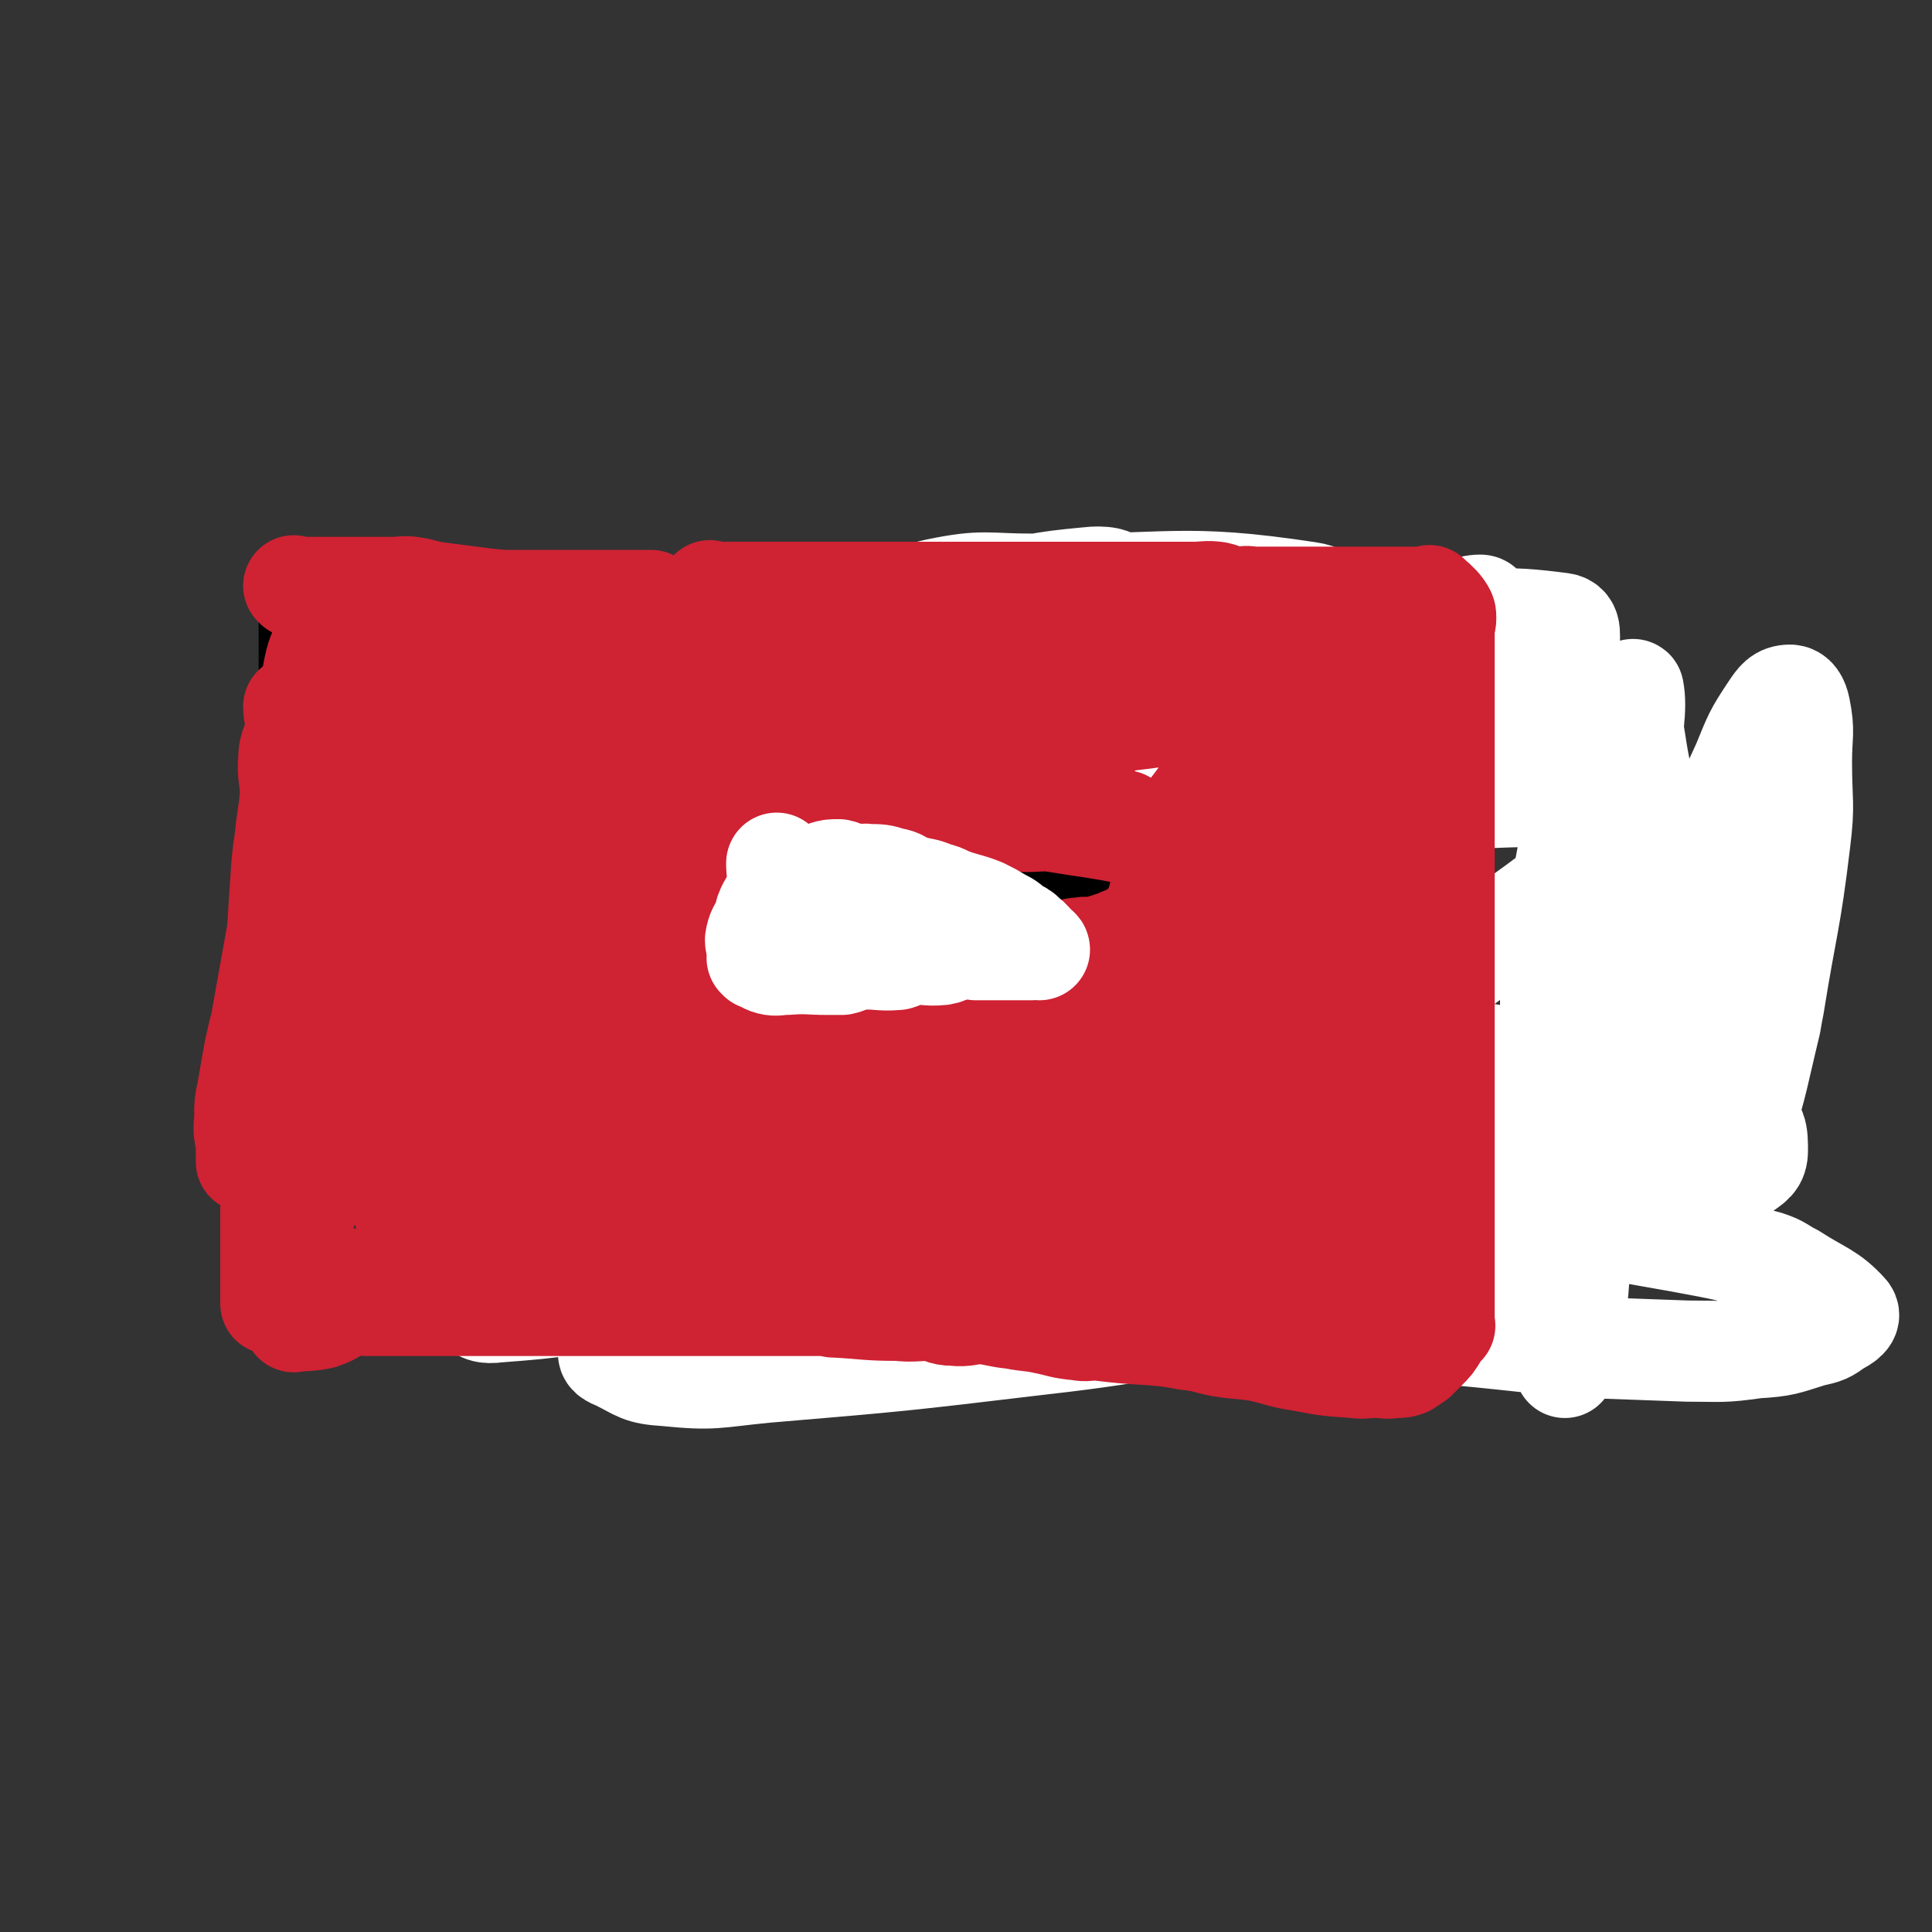
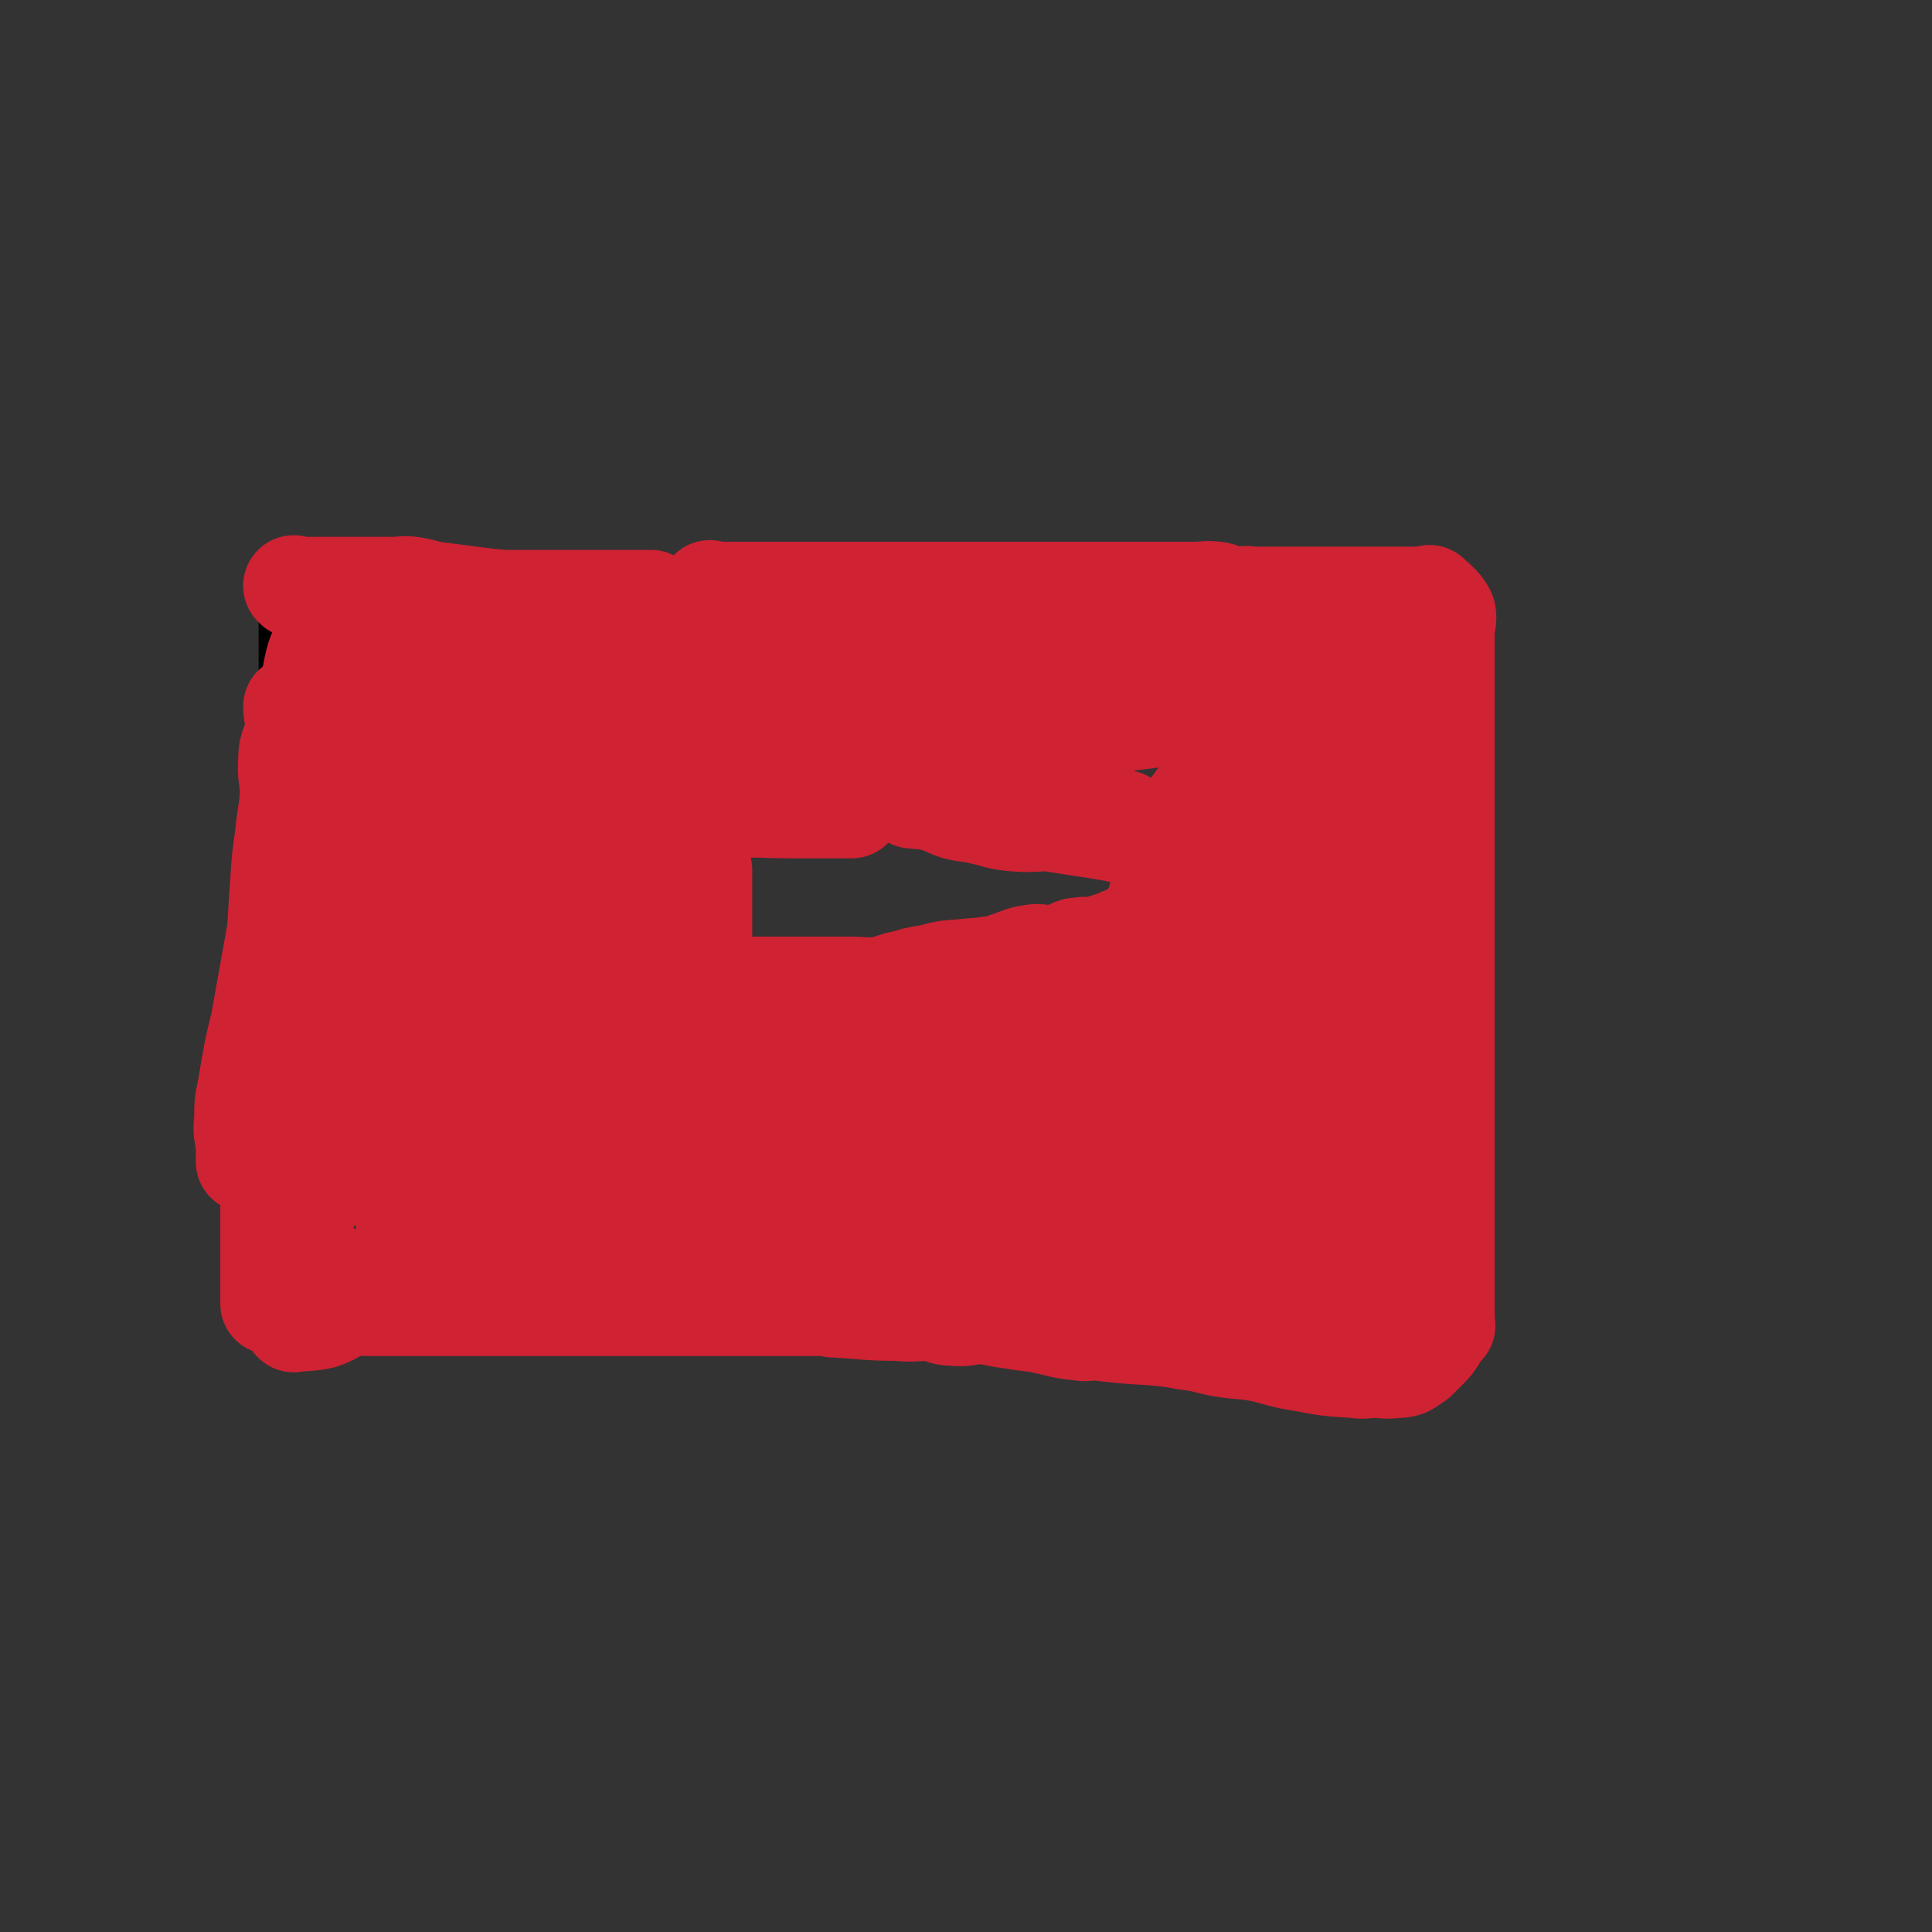
<svg xmlns="http://www.w3.org/2000/svg" viewBox="0 0 1184 1184" version="1.1">
  <rect x="0" y="0" width="1184" height="1184" fill="#333333" stroke="none" />
  <g fill="none" stroke="#808282" stroke-width="31" stroke-linecap="round" stroke-linejoin="round">
-     <path d="M442,402c0,0 -1,-1 -1,-1 0,0 0,0 1,1 0,0 0,0 0,0 10,0 10,0 21,0 1,0 1,0 3,0 14,0 14,0 28,0 11,0 11,0 23,0 13,0 13,0 27,0 12,0 12,-1 24,0 14,1 13,2 27,3 15,1 15,0 30,0 30,0 30,0 60,0 15,0 15,0 30,0 11,0 11,0 22,0 18,0 18,0 36,0 10,0 10,0 19,0 21,-2 21,-3 42,-4 13,-1 13,0 25,1 11,0 11,0 22,0 18,-1 18,-2 36,-3 2,0 2,0 4,0 12,0 12,0 24,0 3,0 3,0 6,0 8,0 8,0 15,0 3,0 3,-1 5,0 3,1 2,1 5,3 0,0 0,0 0,0 1,5 1,5 2,10 0,2 0,2 0,4 0,2 0,2 0,4 0,5 0,5 0,11 0,5 0,5 0,10 0,6 0,6 0,11 0,7 0,7 0,15 0,12 0,12 0,25 0,4 0,4 0,8 0,6 0,6 0,12 0,13 0,13 0,25 0,9 0,9 0,18 0,9 0,9 0,18 0,5 0,5 0,11 0,10 -1,10 0,20 2,14 4,14 8,29 1,4 1,4 2,9 3,7 4,7 7,15 3,9 3,9 6,18 2,7 1,8 3,15 1,7 2,7 2,13 0,6 -1,6 -1,13 0,5 1,6 0,11 -3,12 -4,12 -8,22 -2,6 -3,6 -5,12 -2,4 -2,4 -4,8 -2,2 -2,2 -4,5 -6,6 -6,6 -13,11 -5,4 -5,3 -11,5 -8,4 -8,4 -17,6 -8,2 -8,1 -17,2 -9,1 -9,2 -18,3 -12,0 -12,0 -24,-1 -18,0 -18,0 -37,0 -8,0 -8,0 -16,0 -20,2 -20,4 -40,5 -14,0 -14,-2 -28,-2 -14,1 -14,3 -28,4 -14,1 -14,0 -28,-1 -26,0 -26,0 -52,0 -8,0 -8,0 -15,0 -7,0 -7,0 -14,0 -17,0 -17,0 -34,0 -10,0 -10,0 -19,0 -9,0 -9,0 -18,0 -8,0 -8,0 -16,0 -9,0 -9,0 -18,0 -16,0 -16,0 -31,0 -6,0 -6,0 -11,0 -7,0 -7,0 -15,0 -7,0 -8,1 -15,0 -4,0 -4,-2 -8,-3 -10,-1 -10,0 -19,0 -7,0 -7,0 -13,0 -5,0 -5,0 -11,0 -9,0 -9,0 -18,0 -3,0 -3,0 -6,0 -2,0 -2,0 -4,0 -5,0 -5,0 -10,0 -5,0 -5,2 -10,0 -4,0 -3,-2 -7,-3 -3,-2 -3,-3 -6,-3 -3,-1 -4,1 -7,0 -6,-1 -5,-2 -11,-5 0,0 0,0 0,0 " />
-   </g>
+     </g>
  <g fill="none" stroke="#FFFFFF" stroke-width="62" stroke-linecap="round" stroke-linejoin="round">
-     <path d="M352,797c0,0 -1,-1 -1,-1 0,0 0,0 1,1 4,0 4,0 8,0 9,0 9,0 19,0 32,0 32,0 64,0 14,0 14,0 27,0 27,0 27,0 55,0 31,0 31,0 61,0 34,0 34,-2 68,0 19,0 19,2 38,3 39,4 39,4 78,7 30,3 30,3 60,6 32,3 32,3 63,5 43,4 43,5 86,8 27,1 27,1 55,2 21,0 21,1 42,-2 17,-1 18,-2 34,-7 9,-2 9,-2 16,-7 4,-2 9,-5 6,-8 -11,-12 -16,-12 -33,-23 -8,-4 -7,-5 -16,-8 -26,-7 -26,-7 -53,-12 -35,-6 -35,-7 -70,-10 -39,-4 -39,-3 -78,-4 -44,-1 -44,-2 -87,-2 -38,1 -38,2 -76,5 -34,3 -34,4 -68,8 -39,6 -40,5 -78,13 -62,12 -61,13 -122,28 -20,5 -20,4 -39,11 -20,7 -24,8 -38,18 -3,2 1,4 4,5 14,7 14,9 30,10 30,3 30,1 61,-2 83,-7 83,-7 167,-17 44,-5 44,-6 88,-12 30,-5 31,-4 61,-10 52,-9 52,-10 103,-22 43,-10 43,-9 85,-21 29,-8 30,-7 57,-19 20,-9 20,-9 37,-22 7,-5 10,-6 10,-13 0,-10 0,-16 -10,-20 -56,-22 -61,-17 -122,-31 -27,-7 -27,-8 -54,-10 -60,-3 -60,-2 -121,1 -67,3 -68,2 -134,12 -61,8 -61,9 -120,24 -48,12 -48,13 -95,30 -38,14 -39,14 -76,32 -23,11 -27,10 -44,27 -9,10 -10,17 -8,29 0,5 5,6 12,5 40,-3 41,-4 82,-12 51,-10 51,-10 101,-23 56,-15 56,-14 111,-32 47,-17 47,-18 93,-38 44,-19 44,-20 86,-40 39,-19 41,-17 77,-40 50,-32 49,-34 96,-71 14,-11 19,-9 26,-24 6,-11 8,-19 0,-26 -12,-11 -20,-10 -40,-10 -39,1 -41,1 -79,11 -43,11 -43,13 -84,31 -43,19 -44,18 -83,44 -67,43 -65,46 -129,93 -17,13 -17,13 -32,27 -7,7 -10,7 -11,16 -2,6 -1,14 5,12 36,-10 40,-17 78,-38 47,-25 46,-27 91,-55 46,-28 46,-27 91,-57 43,-28 45,-26 85,-58 50,-42 56,-42 96,-91 7,-9 0,-12 -3,-24 -1,-9 2,-16 -5,-17 -38,-5 -44,-3 -86,5 -57,11 -58,13 -113,33 -32,12 -31,16 -62,32 -57,29 -58,27 -113,60 -29,17 -31,17 -54,40 -18,16 -16,19 -28,39 -2,3 -3,7 0,7 20,-6 23,-9 46,-20 53,-27 54,-25 105,-55 41,-24 41,-25 79,-53 31,-23 31,-23 60,-49 16,-16 26,-17 30,-34 2,-12 -5,-22 -19,-24 -79,-12 -84,-4 -169,-5 -29,0 -30,-3 -59,3 -40,9 -40,13 -79,26 -83,26 -84,23 -165,54 -37,14 -37,15 -72,35 -17,10 -20,12 -30,26 -3,4 -1,10 4,11 20,3 24,1 47,-4 81,-20 81,-21 161,-46 42,-13 41,-15 83,-30 31,-11 32,-9 62,-22 32,-15 32,-16 63,-33 18,-9 27,-11 34,-20 3,-4 -7,-5 -15,-4 -32,3 -33,4 -64,13 -36,10 -37,9 -71,25 -83,37 -83,37 -162,80 -26,14 -25,16 -49,32 -16,11 -22,11 -32,23 -3,3 2,8 7,7 28,-4 30,-7 59,-16 46,-16 46,-17 91,-34 44,-17 44,-18 87,-34 40,-15 39,-16 79,-30 30,-10 29,-11 60,-18 18,-5 21,-5 37,-5 2,0 0,3 -2,5 -26,18 -27,16 -54,35 -28,20 -28,20 -55,42 -14,12 -15,12 -27,25 -19,19 -24,19 -37,40 -2,4 1,11 7,9 53,-16 56,-21 111,-44 25,-10 25,-10 48,-22 49,-24 49,-25 98,-51 36,-19 36,-19 72,-40 19,-11 25,-14 38,-24 2,-2 -5,-1 -8,0 -25,10 -26,10 -50,23 -37,19 -37,18 -73,40 -72,44 -71,46 -142,92 -20,13 -20,13 -39,26 -20,14 -20,15 -40,28 -4,2 -11,5 -9,2 8,-8 14,-11 30,-22 37,-28 36,-29 75,-54 27,-18 27,-18 55,-33 39,-22 38,-25 80,-41 44,-17 46,-14 92,-25 12,-2 19,-8 24,-2 6,9 2,17 -3,31 -9,29 -12,29 -25,56 -15,30 -16,30 -31,60 -14,26 -14,26 -26,52 -9,20 -9,20 -17,40 -5,13 -14,23 -10,26 5,3 16,-6 29,-15 22,-16 20,-18 41,-35 16,-14 16,-15 32,-29 18,-14 17,-15 36,-28 38,-27 37,-30 77,-52 17,-9 19,-8 38,-9 10,-1 14,-1 20,6 6,7 5,11 4,23 -7,44 -10,44 -22,88 -4,16 -4,16 -10,31 -11,26 -11,26 -22,50 -9,19 -10,19 -20,38 -5,9 -5,12 -10,18 -1,1 -3,-1 -3,-2 1,-14 1,-14 4,-28 5,-24 7,-24 14,-49 17,-58 17,-58 35,-117 6,-20 6,-20 13,-40 10,-27 9,-27 21,-53 7,-17 7,-18 17,-33 4,-6 6,-9 12,-9 3,0 5,3 6,8 3,15 1,16 1,33 0,25 2,25 -1,49 -6,50 -8,50 -16,100 -1,5 -1,5 -2,11 -8,33 -7,33 -17,66 -4,12 -5,12 -11,24 -2,4 -2,7 -4,7 -4,-1 -6,-4 -8,-9 -5,-16 -3,-17 -6,-34 -4,-22 -3,-23 -7,-45 -8,-54 -8,-54 -17,-107 -3,-17 -3,-17 -6,-35 -3,-20 -4,-20 -7,-40 -2,-12 -2,-12 -3,-24 0,-4 2,-9 2,-7 1,5 1,11 0,21 -1,18 -1,18 -3,35 -3,30 -3,30 -6,60 -7,60 -8,60 -15,120 -3,21 -3,21 -6,43 -4,25 -4,25 -8,50 -4,18 -3,18 -7,36 -2,10 -1,12 -5,19 -1,1 -4,0 -4,-1 -3,-11 -3,-12 -3,-23 -1,-23 -1,-23 0,-45 2,-55 3,-55 6,-110 1,-21 -1,-21 1,-42 3,-27 3,-27 8,-53 3,-16 3,-16 7,-32 2,-8 3,-8 5,-15 0,0 0,0 0,0 3,21 4,21 5,43 1,25 0,25 -1,51 -1,58 -1,58 -2,116 0,7 0,7 -1,15 -2,40 -2,40 -5,80 -2,16 -3,16 -6,31 -1,8 -1,9 -2,16 0,0 1,-1 1,-2 -1,-6 -3,-6 -3,-13 -1,-14 0,-14 0,-27 0,-16 0,-16 0,-31 " />
-   </g>
+     </g>
  <g fill="none" stroke="#000000" stroke-width="19" stroke-linecap="round" stroke-linejoin="round">
    <path d="M288,383c0,0 -1,-1 -1,-1 0,0 1,0 1,1 0,0 0,0 0,0 0,0 -1,-1 -1,-1 8,-2 9,-3 18,-4 7,0 7,2 15,2 11,-1 11,-3 22,-4 12,-1 12,1 25,1 13,-1 13,-2 26,-3 33,-2 33,-2 65,-3 12,-1 12,0 24,0 11,-1 11,-2 23,-3 27,-3 27,-2 54,-5 16,-1 16,-2 32,-2 17,-1 17,1 34,1 15,-1 14,-3 29,-3 28,-1 28,0 56,0 8,0 8,0 16,0 7,0 7,0 14,0 17,0 17,0 34,0 8,0 8,0 17,0 7,0 7,0 14,0 7,0 7,0 13,0 5,0 5,-1 10,0 7,1 7,2 14,5 2,1 2,1 4,2 4,2 5,1 9,4 3,3 3,4 5,7 2,4 2,4 3,9 1,6 2,6 2,13 1,4 -1,4 -1,9 0,8 0,8 0,17 0,19 0,19 0,38 0,6 1,7 0,13 0,7 -2,6 -3,13 -1,18 0,18 0,37 0,11 0,11 0,23 0,12 0,12 0,24 0,10 0,10 0,21 0,10 0,10 0,20 2,20 2,20 4,39 1,6 2,6 3,12 1,6 0,7 1,13 2,13 2,12 5,25 1,9 2,9 3,18 0,5 -2,5 -2,10 0,8 0,8 0,17 0,5 1,5 0,10 0,6 -1,7 -2,13 -1,2 -1,2 -2,4 -3,3 -2,4 -6,6 -3,2 -4,1 -8,3 -7,3 -6,4 -13,7 -9,3 -9,3 -18,5 -11,3 -11,2 -22,4 -12,2 -12,2 -24,4 -26,3 -26,2 -53,5 -10,1 -10,2 -20,2 -17,0 -17,-1 -33,-2 -17,0 -17,0 -34,0 -17,0 -17,0 -33,0 -11,0 -11,0 -21,0 -20,0 -20,1 -40,0 -27,0 -27,0 -54,-2 -9,-1 -9,-2 -18,-2 -15,0 -15,1 -30,1 -14,1 -14,0 -27,0 -13,0 -13,0 -27,0 -13,0 -13,0 -27,0 -11,0 -11,0 -22,0 -12,0 -12,0 -24,0 -10,0 -10,0 -21,0 -18,0 -18,0 -37,0 -6,0 -6,0 -13,0 -10,2 -9,4 -19,5 -9,0 -9,-1 -18,-2 -9,0 -9,0 -17,0 -6,0 -6,0 -12,0 -5,0 -5,0 -10,0 -4,0 -4,0 -7,0 -3,0 -3,0 -6,0 0,0 0,0 0,0 -3,-7 -5,-6 -6,-14 -1,-7 1,-7 2,-15 0,-9 0,-9 0,-18 0,-11 0,-11 0,-22 0,-9 -1,-9 0,-18 2,-25 3,-25 5,-50 1,-7 1,-7 2,-15 1,-8 1,-8 2,-16 2,-22 2,-22 4,-43 2,-14 3,-14 3,-28 1,-13 -1,-13 -1,-26 0,-14 0,-14 0,-27 0,-9 0,-9 0,-17 0,-12 0,-12 0,-24 0,-12 0,-12 0,-23 0,-14 0,-14 0,-27 0,-9 0,-9 0,-18 0,-8 0,-8 0,-16 0,-7 0,-7 0,-14 0,-4 0,-4 0,-9 0,-4 0,-4 0,-8 0,-6 0,-6 0,-12 0,-2 0,-2 0,-4 0,0 0,0 0,0 0,0 0,0 -1,0 0,0 1,0 1,0 0,0 0,0 0,0 3,-1 3,-2 7,-2 4,0 4,1 8,1 11,0 11,0 22,0 4,0 4,0 8,0 8,0 8,0 16,0 9,0 9,-1 18,0 8,1 8,2 15,4 9,2 9,1 18,3 8,1 8,1 16,2 8,2 8,2 16,3 15,3 15,3 30,6 5,1 5,1 10,2 4,1 4,1 9,2 13,2 13,2 25,4 4,1 4,2 8,2 11,0 11,0 23,0 9,0 9,0 18,0 9,0 9,0 18,0 18,0 18,0 36,0 6,0 6,0 12,0 10,0 10,0 20,0 8,0 8,0 17,0 8,0 12,0 15,0 " />
-     <path d="M352,351c0,0 -1,-1 -1,-1 0,0 0,0 1,1 0,0 0,0 0,0 0,0 -1,-1 -1,-1 0,0 0,0 1,1 0,0 0,0 0,0 5,0 5,0 11,0 11,0 11,0 22,0 4,0 4,0 8,0 8,0 8,0 16,0 10,0 10,0 19,0 7,0 7,0 13,0 12,0 12,0 25,0 9,0 9,0 19,0 17,0 17,0 35,0 5,0 5,0 10,0 11,0 11,1 21,0 11,-1 10,-4 21,-5 9,0 9,1 19,2 9,0 9,0 19,0 7,0 7,0 15,0 8,0 8,0 16,0 13,0 13,0 27,0 7,0 7,0 15,0 5,0 5,0 10,0 8,0 8,0 16,0 7,0 7,0 15,0 7,0 7,0 14,0 6,0 6,0 11,0 9,0 9,0 18,0 7,0 7,0 14,0 7,0 7,-1 13,0 9,1 9,3 17,4 5,1 5,-2 10,-1 4,0 4,2 8,4 2,1 2,1 4,2 4,0 5,0 9,0 2,0 2,0 5,0 3,0 3,0 6,0 " />
    <path d="M423,515c0,0 -1,-1 -1,-1 0,0 0,0 1,1 0,0 0,0 0,0 0,0 -1,-1 -1,-1 0,0 0,0 1,1 0,0 0,0 0,0 0,0 -1,-1 -1,-1 0,3 1,4 1,8 -1,4 -2,4 -3,9 -4,14 -3,15 -6,29 -1,6 -1,6 -2,11 0,10 2,11 2,21 -1,9 -4,9 -5,18 0,10 2,10 2,20 -1,7 -3,6 -4,13 -1,4 0,4 1,8 0,4 0,4 0,9 0,0 0,0 0,0 " />
-     <path d="M433,509c0,0 -1,-1 -1,-1 0,0 0,0 1,1 0,0 0,0 0,0 0,0 -1,-1 -1,-1 0,0 0,0 1,1 0,0 0,0 0,0 4,0 4,0 8,0 9,0 9,0 19,0 3,0 3,0 6,0 9,0 9,0 17,0 10,0 10,-1 20,0 7,0 6,2 13,3 10,1 11,-1 21,0 8,0 7,2 14,3 7,1 7,-1 14,0 13,1 13,2 26,5 4,1 4,1 8,2 5,1 5,1 9,3 2,1 2,1 4,2 6,2 6,1 11,4 3,1 2,1 5,2 0,0 0,0 0,0 2,1 2,1 4,3 0,0 0,0 0,0 1,0 0,-1 0,-1 0,0 0,0 0,1 0,0 0,0 0,0 1,0 0,-1 0,-1 0,0 0,0 0,1 0,0 0,0 0,0 1,0 0,-1 0,-1 0,0 0,0 0,1 0,0 0,0 0,0 5,0 5,-2 9,0 3,1 3,2 6,4 3,2 3,2 6,3 2,0 2,-1 5,-1 0,0 0,0 0,0 3,1 3,1 5,3 0,0 0,0 0,0 3,0 3,0 6,0 0,0 0,0 0,0 1,0 -1,-1 0,-1 3,2 4,2 8,5 0,0 0,0 0,0 1,0 0,-1 0,-1 0,0 0,0 0,1 0,0 0,0 0,0 1,0 0,-1 0,-1 -6,4 -6,5 -11,9 -5,4 -5,4 -10,6 -6,3 -7,3 -13,6 -5,2 -5,2 -10,4 -8,3 -8,3 -16,6 -7,3 -7,3 -15,6 -8,3 -8,3 -16,6 -9,2 -9,2 -18,5 -14,3 -14,2 -27,5 -8,2 -8,3 -16,5 -7,2 -8,1 -15,3 -7,2 -7,3 -14,5 -14,4 -14,4 -28,8 -4,1 -4,1 -8,3 -7,1 -7,1 -13,3 -6,3 -5,3 -12,6 -5,2 -6,1 -11,3 -6,2 -6,3 -11,5 -5,2 -5,2 -10,3 -2,1 -2,2 -5,3 -3,1 -3,1 -5,3 " />
  </g>
  <g fill="none" stroke="#CF2233" stroke-width="31" stroke-linecap="round" stroke-linejoin="round">
    <path d="M228,710c0,0 -1,-1 -1,-1 0,0 1,0 1,1 0,0 0,0 0,0 0,0 -1,-1 -1,-1 0,0 0,1 1,1 6,0 6,0 13,0 6,0 6,0 13,0 8,0 8,0 16,0 9,0 10,-1 19,0 11,1 11,2 22,3 12,1 12,-1 25,0 26,0 26,1 52,2 14,1 14,0 28,1 10,0 10,0 20,0 17,0 17,-1 34,0 8,0 8,2 17,3 22,1 22,-2 44,0 15,0 15,3 30,3 13,1 13,0 26,0 24,-1 24,0 48,0 8,0 8,0 15,0 12,0 12,0 23,0 8,0 8,0 16,0 5,0 5,-2 10,0 3,0 3,2 6,4 0,0 0,0 0,0 -7,-1 -7,-2 -14,-1 -10,0 -10,2 -19,3 -28,1 -28,0 -55,0 -9,0 -9,0 -19,0 -19,0 -19,0 -37,0 -11,0 -11,0 -21,0 -27,0 -27,1 -54,0 -18,-2 -18,-4 -35,-7 -17,-2 -17,-2 -34,-3 -17,-2 -17,-2 -33,-3 -30,0 -30,1 -60,1 -10,0 -10,0 -20,0 -8,0 -8,0 -15,0 -20,0 -20,-2 -39,0 -5,0 -5,2 -10,4 -11,3 -11,2 -22,6 -5,1 -4,1 -9,3 0,0 0,0 0,0 0,0 -1,-1 -1,-1 13,5 13,9 28,12 15,4 16,1 31,2 22,2 22,1 44,3 24,1 24,2 48,3 22,0 22,-1 43,-1 23,-1 23,0 45,0 24,-1 24,-2 47,-4 40,-3 40,-3 79,-7 13,-2 13,-1 26,-4 8,-1 8,-2 16,-3 19,-4 20,-2 37,-6 5,-1 5,-3 9,-6 0,0 0,0 0,0 -10,-4 -10,-6 -20,-9 -33,-7 -34,-6 -67,-12 -12,-2 -12,-2 -25,-3 -14,-1 -14,-1 -29,-1 -33,-1 -33,0 -66,0 -22,0 -22,-2 -43,0 -9,0 -9,2 -18,4 -16,3 -17,2 -32,7 -4,1 -8,3 -7,5 1,2 6,1 12,2 5,1 5,2 9,2 18,0 18,0 36,-1 24,-2 24,-2 48,-6 29,-5 28,-6 56,-11 23,-5 24,-4 47,-9 13,-3 13,-4 27,-7 19,-6 20,-4 39,-10 15,-5 15,-7 30,-13 3,-2 7,-3 6,-4 -4,-2 -9,-3 -17,-3 -20,-1 -20,1 -40,2 -24,0 -25,-3 -49,0 -23,2 -23,4 -47,9 -19,4 -19,3 -39,7 -14,3 -14,4 -27,8 -12,3 -13,2 -24,7 -7,2 -14,5 -13,8 0,3 7,2 15,3 21,1 21,1 43,0 26,-2 26,-2 52,-5 14,-1 14,-2 28,-4 22,-5 22,-6 45,-10 10,-2 10,-2 20,-2 8,-1 8,0 15,0 " />
  </g>
  <g fill="none" stroke="#CF2233" stroke-width="62" stroke-linecap="round" stroke-linejoin="round">
    <path d="M444,708c0,0 -1,-1 -1,-1 0,0 0,0 1,1 0,0 0,0 0,0 0,0 -2,-1 -1,-1 10,-2 11,-1 22,-3 14,-3 14,-4 27,-7 17,-3 17,-2 34,-5 20,-4 20,-5 41,-9 37,-8 37,-8 74,-15 5,-1 5,-1 9,-2 25,-5 25,-5 49,-10 6,-2 6,-2 11,-3 11,-4 11,-3 21,-7 1,-1 1,-1 2,-2 0,0 0,0 0,0 -21,-4 -21,-4 -42,-8 -8,-1 -8,-2 -16,-2 -19,0 -19,1 -38,2 -19,0 -19,-2 -38,0 -17,1 -17,1 -34,4 -14,2 -13,3 -27,6 -11,3 -11,2 -21,6 -7,2 -7,2 -14,5 -4,2 -4,2 -7,5 0,0 0,0 0,0 7,0 8,1 15,0 13,-3 13,-5 26,-9 12,-4 12,-4 24,-9 8,-2 8,-2 15,-5 9,-4 9,-4 18,-9 4,-2 4,-2 7,-5 0,0 0,0 0,0 -9,0 -9,-1 -17,1 -13,2 -13,3 -25,8 -14,5 -14,5 -27,12 -13,7 -13,8 -26,15 -9,5 -9,5 -18,10 -6,4 -6,4 -11,7 -3,2 -3,1 -6,3 0,0 0,0 0,0 8,-3 8,-3 16,-6 7,-3 7,-3 14,-7 7,-4 7,-4 14,-9 4,-2 4,-2 7,-5 0,0 0,0 0,0 -5,1 -5,1 -9,3 -10,3 -10,2 -18,8 -16,11 -15,12 -30,25 -4,4 -6,3 -9,9 -3,6 -4,8 -2,15 3,8 6,9 14,14 8,5 9,3 19,6 24,5 24,5 49,9 16,2 16,2 34,3 27,0 27,0 54,0 41,-2 41,-2 82,-5 12,-1 12,-1 23,-3 7,-1 7,-1 14,-3 15,-5 16,-4 30,-9 4,-1 3,-2 6,-3 8,-5 9,-4 15,-9 5,-4 5,-4 8,-9 3,-6 3,-7 5,-14 4,-15 3,-16 6,-31 1,-7 1,-7 2,-13 0,-14 -1,-14 -2,-29 0,-8 0,-8 0,-16 0,-20 0,-20 0,-40 0,-12 0,-12 0,-24 0,-12 1,-12 0,-24 -1,-11 -1,-11 -4,-21 -3,-16 -4,-16 -8,-31 -1,-5 -1,-5 -2,-10 -2,-4 -1,-4 -3,-8 0,-1 -1,0 -2,-1 0,0 0,0 0,0 -5,2 -6,1 -10,5 -4,5 -3,6 -7,13 -6,12 -7,12 -12,25 -13,31 -12,32 -22,63 -4,12 -5,12 -8,24 -4,20 -4,20 -7,40 -3,17 -4,17 -5,35 -1,12 -1,13 2,25 3,8 4,8 9,14 3,4 4,7 9,6 12,-3 14,-5 25,-13 9,-8 8,-10 15,-19 5,-7 6,-6 10,-14 5,-8 4,-9 7,-17 9,-22 10,-21 17,-43 5,-16 5,-16 7,-32 2,-9 1,-9 1,-19 1,-17 3,-18 0,-34 -2,-14 -4,-14 -9,-28 -1,-3 0,-5 -4,-7 -5,-3 -6,-4 -12,-3 -11,2 -12,2 -21,8 -13,9 -13,9 -24,20 -8,8 -7,8 -14,17 -12,16 -13,16 -23,34 -7,11 -7,11 -11,23 -6,16 -6,16 -10,32 -1,4 -3,6 -2,8 1,1 4,1 6,0 10,-4 10,-3 19,-9 13,-9 13,-10 25,-21 12,-11 12,-12 24,-24 9,-11 9,-11 17,-22 5,-7 6,-7 9,-15 5,-11 5,-12 8,-23 1,-2 2,-5 0,-5 -6,0 -9,0 -17,4 -13,7 -13,8 -25,18 -12,11 -12,12 -23,24 -11,12 -11,12 -21,25 -8,10 -8,10 -14,21 -5,8 -5,9 -9,17 -4,5 -4,5 -8,10 -2,4 -2,4 -5,8 0,0 0,0 0,0 1,0 0,-1 0,-1 0,0 0,1 0,1 6,-2 6,-2 11,-4 0,0 0,0 0,0 0,0 0,-1 -1,-1 0,0 1,0 1,1 0,0 0,0 0,0 0,0 0,-1 -1,-1 -7,0 -7,1 -14,2 -4,0 -4,0 -8,0 -3,0 -3,0 -6,0 0,0 0,0 0,0 1,0 0,-1 0,-1 0,0 1,1 0,1 -1,0 -2,0 -4,0 0,0 0,0 0,0 -4,0 -4,0 -8,0 0,0 0,0 0,0 -3,0 -3,0 -5,0 0,0 0,0 0,0 0,0 -1,-1 -1,-1 3,0 4,1 9,1 5,-1 4,-2 9,-3 13,-4 13,-4 26,-7 7,-2 7,-2 13,-4 15,-5 15,-5 30,-10 7,-3 7,-3 15,-5 6,-2 6,-3 12,-4 5,-1 6,-2 9,1 4,2 4,3 5,7 1,2 0,3 0,5 0,10 1,11 0,21 -1,11 -2,11 -4,22 -3,13 -3,13 -6,25 -2,10 -2,10 -3,19 0,9 1,9 1,18 1,7 -1,7 0,13 1,4 2,4 5,8 0,0 1,0 1,0 8,-7 9,-7 15,-15 7,-10 7,-10 13,-21 4,-10 3,-11 7,-22 3,-7 3,-7 7,-14 2,-6 2,-6 4,-12 1,-2 1,-2 2,-5 0,0 0,0 0,0 3,7 4,7 6,13 2,9 1,9 3,18 2,12 3,11 5,23 3,11 2,11 4,22 1,4 0,4 1,9 2,9 3,9 4,18 0,4 -1,4 -1,8 0,2 0,2 0,5 0,0 0,0 0,0 -8,2 -8,3 -17,4 -14,1 -14,0 -28,-1 -19,-2 -19,-3 -38,-5 -15,-1 -15,-1 -29,-2 -26,-2 -26,-2 -52,-4 -23,-1 -23,-2 -47,-3 -46,-1 -46,0 -92,-2 -15,0 -15,-2 -30,-2 -24,0 -24,1 -47,2 -24,0 -24,0 -48,0 -21,0 -21,0 -43,0 -17,0 -17,0 -34,0 -11,0 -11,-1 -23,0 -16,0 -16,0 -32,3 -14,2 -14,3 -28,6 -1,0 -1,0 -2,1 0,0 0,0 0,0 8,5 7,7 17,11 14,5 15,3 30,6 20,4 20,5 39,8 22,3 22,3 44,5 23,2 23,1 46,3 27,2 27,2 54,5 38,3 38,2 76,5 22,2 22,4 45,6 20,1 20,2 40,2 16,0 16,-1 31,-1 15,-1 15,0 30,0 12,0 12,0 25,0 9,-1 9,-2 18,-4 10,-1 11,0 21,-2 2,0 6,-2 5,-2 -3,0 -6,2 -12,2 -16,-2 -16,-4 -32,-5 -22,-1 -23,1 -45,2 -23,0 -23,0 -45,0 -24,0 -24,0 -47,0 -25,0 -25,0 -50,0 -45,0 -45,0 -91,0 -16,0 -16,-1 -32,0 -25,1 -25,2 -49,4 -21,1 -21,2 -42,3 -10,0 -10,-1 -19,-1 -21,-1 -22,0 -43,0 -11,0 -11,1 -23,0 -16,-2 -16,-2 -32,-6 -6,-1 -6,-2 -12,-5 -4,-1 -4,-1 -7,-3 -3,-1 -2,-2 -4,-3 0,0 0,0 0,0 -2,-5 -3,-5 -3,-9 0,-7 1,-7 4,-13 2,-7 3,-6 6,-13 6,-15 5,-15 11,-30 2,-5 2,-5 4,-10 2,-6 3,-6 5,-12 5,-16 5,-16 10,-32 3,-12 3,-12 5,-25 3,-12 3,-12 5,-24 1,-9 1,-9 1,-18 0,-14 0,-14 0,-28 0,-19 0,-19 0,-37 0,-2 0,-2 0,-4 0,-10 0,-10 0,-19 0,0 0,0 0,0 0,0 -1,-1 -1,-1 0,12 0,13 1,26 1,19 3,19 3,39 1,17 0,17 0,35 0,35 0,35 0,69 0,9 0,9 0,18 0,6 0,6 0,12 0,10 0,10 0,21 0,0 0,0 0,0 -2,-10 -4,-10 -4,-21 -1,-15 1,-15 1,-30 -1,-20 -3,-20 -4,-40 -1,-41 1,-41 1,-82 0,-14 0,-14 0,-27 0,-21 -1,-21 0,-43 1,-16 1,-16 4,-32 2,-11 1,-11 4,-21 2,-5 3,-5 5,-9 0,0 0,0 0,0 2,6 3,5 3,11 0,22 -1,23 -3,45 -1,13 -2,13 -3,27 -2,10 0,10 -3,19 -3,13 -5,13 -10,24 -3,8 -2,9 -6,15 -1,2 -2,1 -5,2 0,0 0,0 0,0 -2,-11 -4,-11 -5,-23 -2,-28 -1,-28 -2,-56 0,-3 0,-3 0,-5 1,-16 1,-16 3,-32 2,-18 1,-18 6,-35 1,-6 2,-6 5,-11 1,-1 2,-2 3,-1 3,4 3,6 5,12 5,26 4,26 8,53 2,8 2,8 3,17 0,10 -2,10 -2,21 -1,21 -2,21 0,42 0,7 1,8 4,13 2,2 3,3 6,2 5,-1 5,-2 10,-6 6,-7 5,-8 11,-15 14,-17 14,-18 29,-34 7,-8 8,-7 16,-14 5,-5 5,-6 11,-9 6,-3 9,-5 14,-3 5,3 6,6 8,13 3,14 2,15 2,30 0,21 0,21 -1,42 -2,22 -2,22 -6,43 -6,34 -8,34 -16,68 -2,10 -2,10 -5,19 -2,10 -2,10 -5,19 -1,2 -3,5 -3,3 -1,-5 1,-8 2,-16 0,-15 -1,-15 0,-29 1,-12 1,-12 4,-24 4,-19 3,-19 9,-37 3,-12 3,-12 8,-24 5,-13 5,-14 12,-25 3,-4 5,-4 9,-5 3,0 4,1 5,4 3,8 3,9 3,18 1,9 0,9 -1,19 -2,16 0,16 -4,32 -3,15 -2,17 -9,29 -1,3 -3,1 -6,2 -3,0 -5,2 -6,0 -4,-11 -4,-13 -6,-26 -4,-17 -4,-17 -6,-34 -2,-20 -1,-20 -1,-39 -1,-13 0,-13 1,-25 1,-20 0,-20 4,-39 2,-12 4,-11 8,-22 3,-8 2,-8 6,-16 1,-4 2,-4 4,-7 0,0 0,0 0,0 2,15 4,15 4,31 0,19 -1,19 -5,38 -5,19 -6,19 -14,37 -7,16 -6,17 -15,32 -18,27 -19,27 -39,53 -6,7 -5,8 -12,14 -7,5 -9,7 -17,8 -5,1 -7,-1 -11,-5 -5,-9 -5,-11 -7,-22 -2,-16 -2,-17 0,-34 1,-18 1,-18 6,-36 4,-18 4,-18 11,-36 6,-16 5,-17 14,-32 11,-19 12,-18 24,-36 4,-5 4,-9 8,-9 2,-1 4,2 5,6 2,8 2,9 1,18 -1,17 -1,17 -5,33 -4,19 -4,19 -11,37 -7,18 -8,18 -18,35 -14,23 -14,24 -31,45 -4,5 -5,4 -11,8 -4,2 -5,6 -8,5 -5,-3 -7,-6 -8,-13 -3,-15 -1,-16 0,-31 0,-13 -1,-13 1,-26 3,-26 3,-26 7,-51 3,-17 2,-17 5,-34 5,-24 5,-24 10,-48 1,-7 1,-7 3,-14 1,-6 2,-6 2,-11 0,-2 0,-4 -1,-4 -4,-1 -4,2 -9,3 -4,0 -4,-1 -9,0 -4,1 -4,2 -8,3 -3,1 -3,0 -7,0 0,0 0,0 0,0 1,0 -1,-1 0,-1 9,-3 10,-4 21,-6 16,-4 16,-4 32,-7 22,-3 22,-3 44,-6 24,-2 24,-3 48,-5 24,-2 24,-1 49,-2 22,0 22,0 43,1 21,1 21,1 42,3 17,1 17,1 34,3 14,1 15,1 29,4 2,0 4,2 3,3 -7,4 -10,4 -20,6 -16,2 -16,2 -32,3 -17,0 -17,-1 -33,-1 -18,-1 -18,0 -36,0 -34,0 -34,0 -68,0 -11,0 -11,1 -22,0 -11,-2 -11,-3 -22,-6 -7,-2 -8,-1 -15,-3 -1,0 -1,0 -1,-1 0,0 0,0 0,0 6,0 6,-1 11,0 10,2 10,3 20,6 28,7 28,7 57,14 10,3 10,3 19,5 10,3 10,3 20,6 19,4 19,4 38,8 4,1 3,2 7,3 4,0 5,0 9,0 0,0 0,0 0,0 -10,0 -10,1 -20,0 -26,-4 -26,-6 -51,-11 -10,-2 -10,-2 -20,-4 -15,-3 -15,-4 -30,-6 -11,-1 -11,-1 -22,-2 -5,0 -5,1 -10,2 0,0 0,0 0,0 5,1 5,2 10,3 12,3 12,3 23,4 35,3 35,3 70,5 14,0 14,0 27,0 15,0 15,0 31,0 36,0 36,2 72,0 22,-2 22,-5 45,-7 19,-2 19,-1 38,-2 18,-1 18,-2 35,-3 16,0 16,1 32,1 25,0 25,0 51,0 8,0 8,-1 16,0 8,1 7,3 15,4 4,1 4,-1 9,-1 0,0 0,0 0,0 -8,0 -8,0 -17,0 -17,0 -17,0 -33,0 -22,-1 -22,-2 -43,-3 -41,-2 -41,-2 -82,-3 -14,-1 -14,0 -27,0 -9,0 -9,-1 -18,0 -23,2 -24,2 -46,7 -5,1 -4,1 -8,4 -10,5 -11,4 -19,11 -2,1 -4,4 -2,5 12,6 15,5 31,8 6,2 6,2 13,2 23,0 23,-1 47,-1 25,-1 25,1 50,0 23,-2 23,-3 47,-6 18,-2 18,-3 37,-5 14,-2 14,-1 29,-3 10,-2 10,-2 21,-5 9,-2 9,-2 19,-5 1,0 4,-1 3,-2 -4,0 -6,2 -13,2 -15,0 -15,0 -31,0 -22,0 -22,0 -44,0 -14,0 -14,0 -29,0 -25,0 -25,-2 -49,0 -14,1 -13,2 -26,5 -10,2 -12,0 -19,4 -2,1 -1,4 1,5 3,2 4,1 7,2 10,1 10,1 20,2 25,0 25,2 50,0 19,-2 19,-4 37,-8 19,-4 19,-4 37,-9 14,-5 14,-6 28,-12 10,-5 10,-4 20,-10 10,-8 10,-8 18,-17 2,-3 4,-4 3,-6 -1,-2 -4,-1 -8,-2 -13,-4 -13,-6 -27,-7 -11,-1 -11,1 -23,2 -19,1 -19,1 -38,3 -14,2 -14,2 -27,5 -15,3 -15,4 -30,8 -3,1 -3,1 -7,3 0,0 0,0 0,0 7,1 7,1 14,2 13,2 13,3 26,4 9,1 10,-1 19,-1 8,-1 8,1 15,0 5,-1 5,-2 10,-3 0,0 0,0 0,0 -7,-3 -6,-5 -13,-6 -15,-1 -15,1 -30,2 -19,0 -19,-1 -37,0 -17,1 -17,1 -34,4 -15,2 -15,3 -29,6 -10,2 -10,1 -20,3 -8,2 -8,2 -15,5 -1,1 -1,2 -1,3 1,0 2,-1 4,0 14,2 14,3 27,4 17,1 17,-1 34,-1 9,-1 9,0 18,0 17,0 17,0 34,0 7,0 7,0 14,0 4,0 4,0 9,0 0,0 0,0 0,0 0,0 0,-1 -1,-1 -9,1 -10,2 -20,4 -22,3 -22,2 -44,5 -19,3 -19,4 -37,6 -16,1 -16,0 -32,2 -16,1 -16,2 -31,3 -14,2 -14,1 -28,3 -19,3 -19,4 -38,8 -5,1 -5,0 -10,2 -5,2 -5,3 -9,6 -2,1 -2,1 -4,2 0,0 0,0 0,0 1,0 -1,-1 0,-1 7,3 8,4 16,6 8,2 8,2 17,3 20,1 20,1 40,2 7,1 7,2 15,2 9,0 10,-2 19,-1 5,0 5,2 10,3 9,2 10,2 20,4 5,1 5,1 10,2 7,1 8,1 15,3 15,4 15,4 30,9 5,1 4,2 9,3 7,3 7,3 15,5 7,2 7,1 14,3 4,2 3,4 7,6 4,1 4,1 7,2 0,0 0,0 0,0 0,0 0,-1 0,-1 0,0 0,1 0,1 -9,-1 -10,-1 -20,-1 -1,0 -1,0 -3,0 -11,0 -11,0 -22,0 -12,0 -12,1 -23,0 -10,-1 -10,-2 -19,-4 -8,-2 -8,-1 -16,-3 -6,-2 -6,-3 -13,-5 -6,-2 -7,-1 -14,-2 0,0 0,0 0,0 0,0 0,0 0,0 0,0 -1,-1 -1,-1 0,0 0,1 1,1 7,0 7,-1 15,0 7,1 7,2 14,3 9,2 9,1 17,3 9,2 9,3 18,5 20,3 20,3 39,6 7,1 7,1 13,2 6,1 6,1 11,2 13,2 13,2 26,4 6,1 6,2 12,3 5,0 5,-1 10,-1 3,-1 3,0 7,0 3,0 3,0 6,0 0,0 0,0 0,0 5,-7 5,-7 9,-15 3,-5 3,-5 6,-11 3,-6 3,-6 4,-12 2,-4 1,-4 2,-8 2,-6 1,-6 3,-11 1,-3 1,-4 3,-6 6,-7 7,-6 13,-12 1,0 1,0 1,0 5,-3 4,-5 9,-6 3,-1 3,1 6,2 0,0 0,0 0,0 0,0 0,-1 -1,-1 -4,5 -4,6 -8,12 -6,8 -5,9 -11,17 -11,15 -11,14 -23,29 -3,5 -3,5 -7,10 -5,7 -5,7 -10,14 -3,3 -3,3 -6,6 0,0 0,0 0,0 1,1 0,0 0,0 4,-5 6,-5 10,-10 6,-7 6,-7 10,-15 8,-13 8,-13 15,-27 2,-4 3,-4 5,-9 1,-4 1,-4 2,-7 3,-7 2,-7 5,-15 0,0 0,0 0,0 0,1 0,0 -1,0 -7,4 -8,4 -15,10 -7,5 -7,4 -13,11 -14,17 -13,18 -27,36 -4,6 -5,5 -8,12 -2,5 -1,6 -3,12 -4,16 -4,16 -8,32 -2,9 -3,9 -3,17 -1,7 1,7 1,14 1,5 0,5 0,10 0,2 0,2 0,5 0,0 0,0 0,0 1,0 0,0 0,-1 0,-4 0,-4 0,-8 1,-6 -1,-6 0,-12 2,-8 4,-7 6,-15 2,-5 2,-5 2,-10 1,-3 -1,-3 -1,-5 1,-4 2,-4 4,-8 0,0 0,0 0,0 0,0 0,-1 -1,0 -3,3 -3,4 -5,9 -3,5 -3,5 -6,10 -1,3 0,4 -2,7 -2,6 -4,6 -6,13 0,3 1,3 1,6 0,0 0,0 0,0 1,0 0,-1 0,-1 0,0 0,0 0,1 0,0 0,0 0,0 1,0 0,-1 0,-1 0,0 1,1 0,1 -5,-1 -6,-3 -11,-1 -4,1 -4,2 -8,5 -4,3 -4,3 -8,7 -4,3 -3,4 -7,8 0,0 0,0 0,0 1,0 -1,-1 0,-1 11,-6 12,-5 24,-11 9,-5 9,-6 18,-12 18,-14 18,-14 35,-29 12,-10 13,-10 24,-21 20,-21 19,-21 38,-43 6,-6 6,-6 11,-12 4,-6 3,-6 6,-12 8,-15 8,-15 15,-30 2,-4 2,-4 3,-8 3,-7 3,-7 6,-14 1,-2 1,-2 2,-4 0,0 0,0 0,0 0,7 0,7 -1,14 -2,22 -3,22 -5,43 -1,9 -1,9 -2,17 -2,17 -2,17 -3,35 0,19 2,19 1,37 0,16 -3,16 -4,32 0,8 1,8 1,17 1,11 0,11 0,22 0,3 0,3 0,7 0,0 0,0 0,0 0,-12 0,-12 0,-24 0,-15 0,-15 0,-29 0,-18 0,-18 0,-36 0,-16 0,-16 0,-33 0,-14 -1,-14 0,-29 1,-13 2,-13 4,-26 1,-17 0,-17 2,-33 0,-4 1,-4 2,-8 0,-2 -1,-2 -2,-3 0,0 0,0 0,0 2,9 4,9 5,18 0,9 -2,9 -2,18 0,21 0,21 0,41 0,19 0,19 0,38 0,42 0,42 0,84 0,13 0,13 0,27 0,11 0,11 0,23 0,27 -1,27 0,55 1,17 2,16 5,33 0,6 1,6 1,13 1,11 0,11 0,23 0,6 0,6 0,11 0,4 0,4 0,7 0,0 0,0 0,0 1,1 0,0 0,0 -5,0 -5,1 -10,0 -10,-2 -10,-3 -19,-6 -13,-5 -13,-5 -26,-10 -12,-5 -12,-4 -25,-9 -14,-5 -13,-6 -27,-10 -24,-8 -24,-7 -48,-14 -7,-2 -7,-3 -15,-4 -11,-3 -11,-3 -22,-5 -7,-1 -7,-1 -13,-2 -4,0 -4,1 -8,2 -2,0 -2,0 -4,0 0,0 0,0 0,0 8,-3 8,-3 16,-5 19,-4 19,-5 37,-9 7,-2 7,-2 14,-4 10,-3 10,-3 20,-6 6,-2 7,0 13,-3 2,-2 1,-3 3,-5 0,0 0,0 0,0 -9,-1 -9,-2 -18,-2 -9,0 -10,-1 -19,1 -23,3 -23,4 -45,8 -2,0 -2,0 -5,1 -13,2 -13,1 -27,4 -6,1 -9,2 -11,3 " />
    <path d="M378,452c0,0 -1,-1 -1,-1 0,0 0,0 1,1 0,0 0,0 0,0 0,0 -1,-1 -1,-1 0,0 0,0 1,1 0,0 0,0 0,0 6,0 7,-2 12,0 7,2 6,5 13,7 9,4 9,2 18,5 22,6 22,7 44,14 6,2 6,2 12,4 7,2 7,3 13,5 5,2 6,3 11,3 1,0 0,0 1,-1 0,0 0,0 0,0 -6,0 -6,0 -11,0 -8,0 -8,0 -15,0 -13,0 -13,0 -27,0 -4,0 -4,0 -8,0 -5,0 -5,-1 -10,0 -3,0 -3,1 -5,3 0,0 0,0 0,0 0,0 -1,-1 -1,-1 4,2 4,4 9,4 7,1 7,0 14,0 18,-1 18,0 36,0 5,0 5,0 10,0 9,0 9,0 18,0 5,0 5,0 10,0 0,0 0,0 0,0 " />
    <path d="M426,474c0,0 -1,-1 -1,-1 0,0 0,0 1,1 0,0 0,0 0,0 0,0 0,-1 -1,-1 -4,0 -4,0 -8,1 -3,0 -3,1 -5,3 -5,3 -4,3 -8,6 -3,3 -3,3 -6,6 -3,4 -3,4 -5,8 -4,12 -3,12 -6,24 -1,5 -1,5 -2,9 -1,8 -2,8 -3,16 0,9 2,9 2,17 -1,10 -4,9 -4,19 -1,7 0,7 1,14 0,6 0,6 0,12 0,5 0,5 0,10 0,4 0,4 0,8 0,0 0,0 0,0 0,0 -1,-1 -1,-1 0,0 1,1 1,1 4,-10 4,-10 8,-20 2,-5 1,-6 3,-11 2,-7 2,-7 5,-13 1,-4 1,-4 2,-7 0,-4 0,-4 0,-8 0,0 0,0 0,0 0,0 -1,-1 -1,-1 0,0 1,0 1,1 -3,8 -5,8 -7,16 -3,7 -1,8 -3,15 -2,6 -3,6 -5,13 -2,7 -1,7 -2,13 -3,12 -3,12 -6,23 -1,4 -1,4 -2,7 0,3 1,2 2,5 0,5 1,5 0,10 -1,3 -2,2 -5,5 0,0 0,0 0,0 1,0 0,0 0,0 0,0 0,0 0,0 0,0 0,0 0,0 1,0 -1,-1 0,0 5,2 6,4 13,5 3,0 3,-2 7,-2 11,-3 12,-2 23,-5 9,-2 9,-2 18,-5 9,-3 9,-3 19,-5 9,-3 9,-3 19,-6 14,-4 14,-4 28,-9 4,-1 4,-1 8,-2 4,-1 5,-1 9,-3 3,-1 3,-1 7,-3 0,0 0,0 0,0 0,1 0,0 -1,0 -7,0 -7,1 -15,2 -9,0 -9,-1 -18,0 -11,0 -11,1 -22,3 -13,1 -13,2 -25,4 -17,2 -17,1 -33,4 -8,1 -8,1 -16,3 -4,1 -3,2 -8,2 -1,1 -1,0 -3,0 0,0 0,0 0,0 0,0 -1,-1 -1,-1 0,0 0,1 1,1 6,0 6,0 12,0 5,0 5,0 10,0 1,0 1,0 3,0 0,0 0,0 0,0 0,0 -1,-1 -1,-1 0,0 1,0 1,1 -17,5 -17,5 -35,10 -7,1 -7,1 -14,3 -8,1 -8,1 -15,2 -17,2 -17,2 -34,4 -9,1 -9,2 -18,3 -7,0 -7,-1 -15,-1 -3,-1 -3,0 -7,0 -3,0 -5,2 -6,0 -4,-5 -2,-7 -3,-15 -1,-3 0,-3 0,-6 0,-5 0,-5 0,-9 0,-12 0,-12 0,-23 0,-6 0,-6 0,-11 -1,-13 -2,-13 -4,-26 -1,-9 -1,-9 -2,-18 -4,-20 -3,-20 -7,-41 -1,-6 -1,-6 -2,-11 -1,-6 -2,-6 -3,-12 -3,-15 -2,-15 -4,-30 -2,-10 -2,-10 -3,-20 -2,-7 -2,-7 -3,-15 -1,-6 -1,-6 -3,-13 -1,-5 -1,-5 -2,-9 -3,-10 -3,-10 -7,-20 0,0 0,0 0,-1 -2,-7 -2,-7 -4,-13 -2,-3 -2,-2 -3,-5 0,0 0,0 0,0 -3,-2 -3,-2 -6,-5 0,0 0,0 0,0 1,0 0,0 0,0 0,-1 1,0 0,0 -3,8 -3,8 -7,16 -4,10 -5,10 -7,21 -3,15 -2,16 -4,31 -2,11 -1,11 -2,21 -3,22 -4,21 -7,43 -2,17 -1,17 -3,33 -2,16 -3,16 -6,31 -5,28 -5,28 -10,56 -2,8 -2,8 -4,17 -2,11 -2,11 -4,23 -2,9 -2,10 -2,19 -1,8 0,8 1,16 0,1 0,1 0,3 0,3 0,3 0,7 0,0 0,0 0,0 8,-12 8,-12 16,-23 3,-5 3,-6 6,-11 8,-15 12,-23 16,-29 " />
    <path d="M213,398c0,0 -1,-1 -1,-1 0,0 1,0 1,1 0,0 0,0 0,0 0,0 -1,-1 -1,-1 0,0 1,0 1,1 0,0 0,0 0,0 0,0 -1,-1 -1,-1 0,0 1,0 1,1 0,0 0,0 0,0 0,0 -1,-1 -1,-1 4,0 6,1 11,1 7,-1 6,-4 13,-4 9,-1 9,1 17,1 7,-1 7,-3 14,-3 18,-1 19,0 37,0 9,0 9,0 17,0 5,0 10,0 10,0 " />
    <path d="M181,434c0,0 0,-1 -1,-1 0,0 1,0 1,1 0,0 0,0 0,0 0,0 -1,-1 -1,-1 0,6 2,8 1,15 -1,8 -4,8 -4,17 -1,11 1,11 1,22 -1,13 -2,13 -3,25 -2,14 -2,14 -3,29 -2,30 -2,30 -3,61 -1,10 1,10 0,20 -1,17 -3,17 -4,33 -1,9 1,9 1,19 0,20 0,20 0,40 0,13 0,13 0,26 0,10 0,10 0,21 0,18 0,18 0,37 0,1 0,1 0,1 " />
    <path d="M181,360c0,0 0,-1 -1,-1 0,0 1,0 1,1 0,0 0,0 0,0 0,0 0,-1 -1,-1 0,0 1,0 1,1 0,0 0,0 0,0 5,0 5,0 11,0 6,0 6,0 12,0 18,0 18,0 37,0 6,0 6,-1 12,0 7,1 7,2 14,3 15,2 16,2 31,4 10,1 10,1 19,3 7,1 12,2 14,3 " />
    <path d="M214,368c0,0 -1,-1 -1,-1 0,0 1,0 1,1 0,0 0,0 0,0 0,0 -1,-1 -1,-1 8,0 9,1 19,1 3,0 3,0 7,0 9,0 9,0 17,0 12,0 12,0 23,0 6,0 6,0 12,0 14,0 14,0 28,0 8,0 8,0 15,0 8,0 8,0 16,0 15,0 15,0 30,0 5,0 5,0 11,0 4,0 7,0 8,0 " />
    <path d="M198,378c0,0 -1,-1 -1,-1 0,0 1,0 1,1 0,0 0,0 0,0 0,0 -1,-1 -1,-1 0,0 1,0 1,1 0,0 0,0 0,0 0,4 0,4 0,8 0,8 -2,9 0,17 2,11 5,10 8,21 5,15 4,15 8,30 3,17 4,17 7,33 3,20 4,27 5,40 " />
    <path d="M436,363c0,0 -1,-1 -1,-1 0,0 0,0 1,1 0,0 0,0 0,0 0,0 -1,-1 -1,-1 0,0 0,1 1,1 5,0 5,0 11,0 3,0 3,0 7,0 10,0 10,0 21,0 9,0 9,0 19,0 7,0 7,0 14,0 12,0 12,0 25,0 19,0 19,0 39,0 7,0 7,0 13,0 10,0 10,0 20,0 9,0 9,0 17,0 8,0 8,0 15,0 5,0 5,0 10,0 10,0 10,0 19,0 7,0 7,0 13,0 7,0 7,0 15,0 12,0 12,0 24,0 4,0 4,0 8,0 3,0 3,0 5,0 8,0 8,-1 15,0 5,1 5,3 10,4 3,0 3,-1 5,-1 4,-1 4,0 8,0 6,0 6,0 13,0 2,0 2,0 4,0 4,0 4,0 9,0 2,0 2,0 5,0 3,0 3,0 6,0 2,0 2,0 3,0 4,0 4,0 8,0 4,0 4,0 8,0 7,0 7,0 14,0 0,0 0,0 1,0 7,0 7,0 13,0 4,0 4,0 8,0 3,0 3,0 6,0 3,0 3,0 5,0 0,0 0,0 0,0 2,0 2,0 4,0 0,0 0,0 0,0 1,0 0,-1 0,-1 0,0 0,0 0,1 0,0 0,0 0,0 1,0 0,-1 0,-1 3,3 5,4 8,8 2,3 2,3 2,6 0,3 -1,3 -1,7 0,8 0,8 0,17 0,3 0,3 0,6 0,6 0,6 0,13 0,6 0,6 0,12 0,5 0,5 0,11 0,7 0,7 0,13 0,7 0,7 0,14 0,6 0,6 0,13 0,13 0,13 0,27 0,1 0,1 0,3 0,8 0,8 0,16 0,12 0,12 0,24 0,5 0,5 0,11 0,11 0,11 0,22 0,7 0,7 0,13 0,8 0,8 0,16 0,15 0,15 0,29 0,5 0,5 0,11 0,4 0,4 0,9 0,12 0,12 0,24 0,7 0,7 0,14 0,5 0,5 0,10 0,5 0,5 0,10 0,6 0,6 0,11 0,10 0,10 0,20 0,3 0,3 0,7 0,3 0,3 0,6 0,7 0,7 0,15 0,2 0,2 0,5 0,4 0,4 0,8 0,2 0,2 0,5 0,3 0,3 0,5 0,3 0,3 0,6 0,0 0,0 0,0 1,1 0,0 0,0 0,0 0,0 0,0 0,0 0,0 0,0 1,1 0,0 0,0 -2,2 -2,3 -4,6 0,0 0,0 0,0 -3,5 -3,5 -7,9 0,0 0,0 0,0 -3,3 -3,3 -6,6 0,0 0,0 0,0 -3,2 -3,2 -6,4 -3,1 -3,1 -7,1 -6,1 -6,0 -12,0 -7,0 -7,1 -13,0 -16,-1 -16,-1 -32,-4 -13,-2 -13,-3 -26,-6 -12,-2 -12,-1 -24,-3 -10,-2 -10,-3 -20,-4 -11,-2 -11,-2 -22,-3 -17,-1 -17,-1 -34,-3 -6,0 -6,1 -11,0 -11,-1 -11,-2 -21,-4 -9,-2 -9,-1 -19,-3 -10,-1 -10,-2 -19,-3 -9,0 -9,2 -18,1 -7,0 -7,-2 -13,-3 -11,0 -11,1 -21,0 -19,0 -19,-1 -38,-2 -2,0 -2,0 -4,-1 -15,0 -15,0 -30,0 -9,0 -9,0 -18,0 -10,0 -10,0 -20,0 -8,0 -8,0 -16,0 -7,0 -7,0 -14,0 -7,0 -7,0 -15,0 -15,0 -15,0 -30,0 -5,0 -5,0 -9,0 -6,0 -6,0 -11,0 -13,0 -13,0 -25,0 -4,0 -4,0 -8,0 -12,0 -12,0 -23,0 -9,0 -9,0 -17,0 -8,0 -8,0 -16,0 -16,0 -16,0 -32,0 -5,0 -5,-1 -10,0 -9,3 -8,5 -17,8 -9,2 -14,1 -17,2 " />
    <path d="M430,533c0,0 -1,-1 -1,-1 0,0 0,0 1,1 0,0 0,0 0,0 0,0 -1,-1 -1,-1 0,0 0,0 1,1 0,0 0,0 0,0 0,0 -1,-1 -1,-1 0,0 1,0 1,1 0,3 0,3 0,6 0,5 0,5 0,10 0,3 0,3 0,7 0,5 0,5 0,9 0,4 0,4 0,8 0,7 0,7 0,14 0,2 0,2 0,4 0,2 0,2 0,5 0,0 0,0 0,0 2,3 2,3 4,6 0,0 0,0 0,0 4,1 4,2 8,3 6,0 6,0 12,0 12,0 12,0 24,0 4,0 4,0 8,0 8,0 8,0 16,0 9,0 9,0 19,0 9,0 9,1 18,0 8,-1 8,-3 16,-4 6,-2 6,-2 12,-3 7,-1 7,-2 14,-3 11,-1 11,-1 23,-2 3,-1 3,0 6,0 4,-1 4,-2 7,-3 9,-3 9,-4 18,-5 6,0 6,2 12,2 4,-1 4,-3 8,-4 4,-2 4,-2 7,-2 4,-1 4,0 8,0 5,-1 5,-2 10,-3 1,-1 1,0 1,0 0,0 0,0 0,0 6,-3 6,-3 12,-5 0,0 0,0 0,0 0,1 0,0 -1,0 " />
  </g>
  <g fill="none" stroke="#FFFFFF" stroke-width="62" stroke-linecap="round" stroke-linejoin="round">
-     <path d="M477,530c0,0 -1,-1 -1,-1 0,0 0,0 1,1 0,0 0,0 0,0 0,0 -1,-1 -1,-1 0,0 0,0 1,1 0,0 0,0 0,0 0,0 -1,-1 -1,-1 0,3 0,4 1,9 0,4 1,5 0,9 -2,4 -4,4 -6,8 -2,4 -2,4 -3,9 -3,6 -4,6 -5,12 0,3 1,3 2,6 0,3 0,3 0,6 0,0 0,0 0,0 0,0 -1,-1 -1,-1 3,1 4,3 8,4 4,1 5,0 10,0 13,-1 13,0 25,0 5,0 5,0 9,0 5,-1 5,-3 10,-3 12,-1 12,1 24,0 4,-1 4,-3 8,-3 9,-1 9,1 19,0 6,-1 5,-3 11,-4 5,-1 5,0 10,1 9,0 9,0 18,0 1,0 1,0 1,0 5,0 5,0 9,0 3,0 3,0 6,0 0,0 0,0 0,0 0,0 -1,-1 0,-1 1,0 2,0 5,1 0,0 0,0 0,0 0,0 -1,-1 -1,-1 0,0 1,0 1,1 0,0 0,0 0,0 0,0 0,0 -1,-1 -4,-4 -3,-4 -8,-8 -2,-2 -2,-2 -5,-3 -5,-4 -4,-4 -10,-7 -5,-3 -5,-3 -11,-6 -10,-4 -11,-3 -21,-7 -4,-2 -4,-2 -8,-3 -7,-3 -7,-2 -14,-4 -7,-2 -6,-4 -13,-5 -6,-2 -7,-2 -14,-2 -4,-1 -5,1 -9,1 -5,-1 -4,-3 -9,-4 -4,0 -5,0 -8,1 " />
-   </g>
+     </g>
</svg>